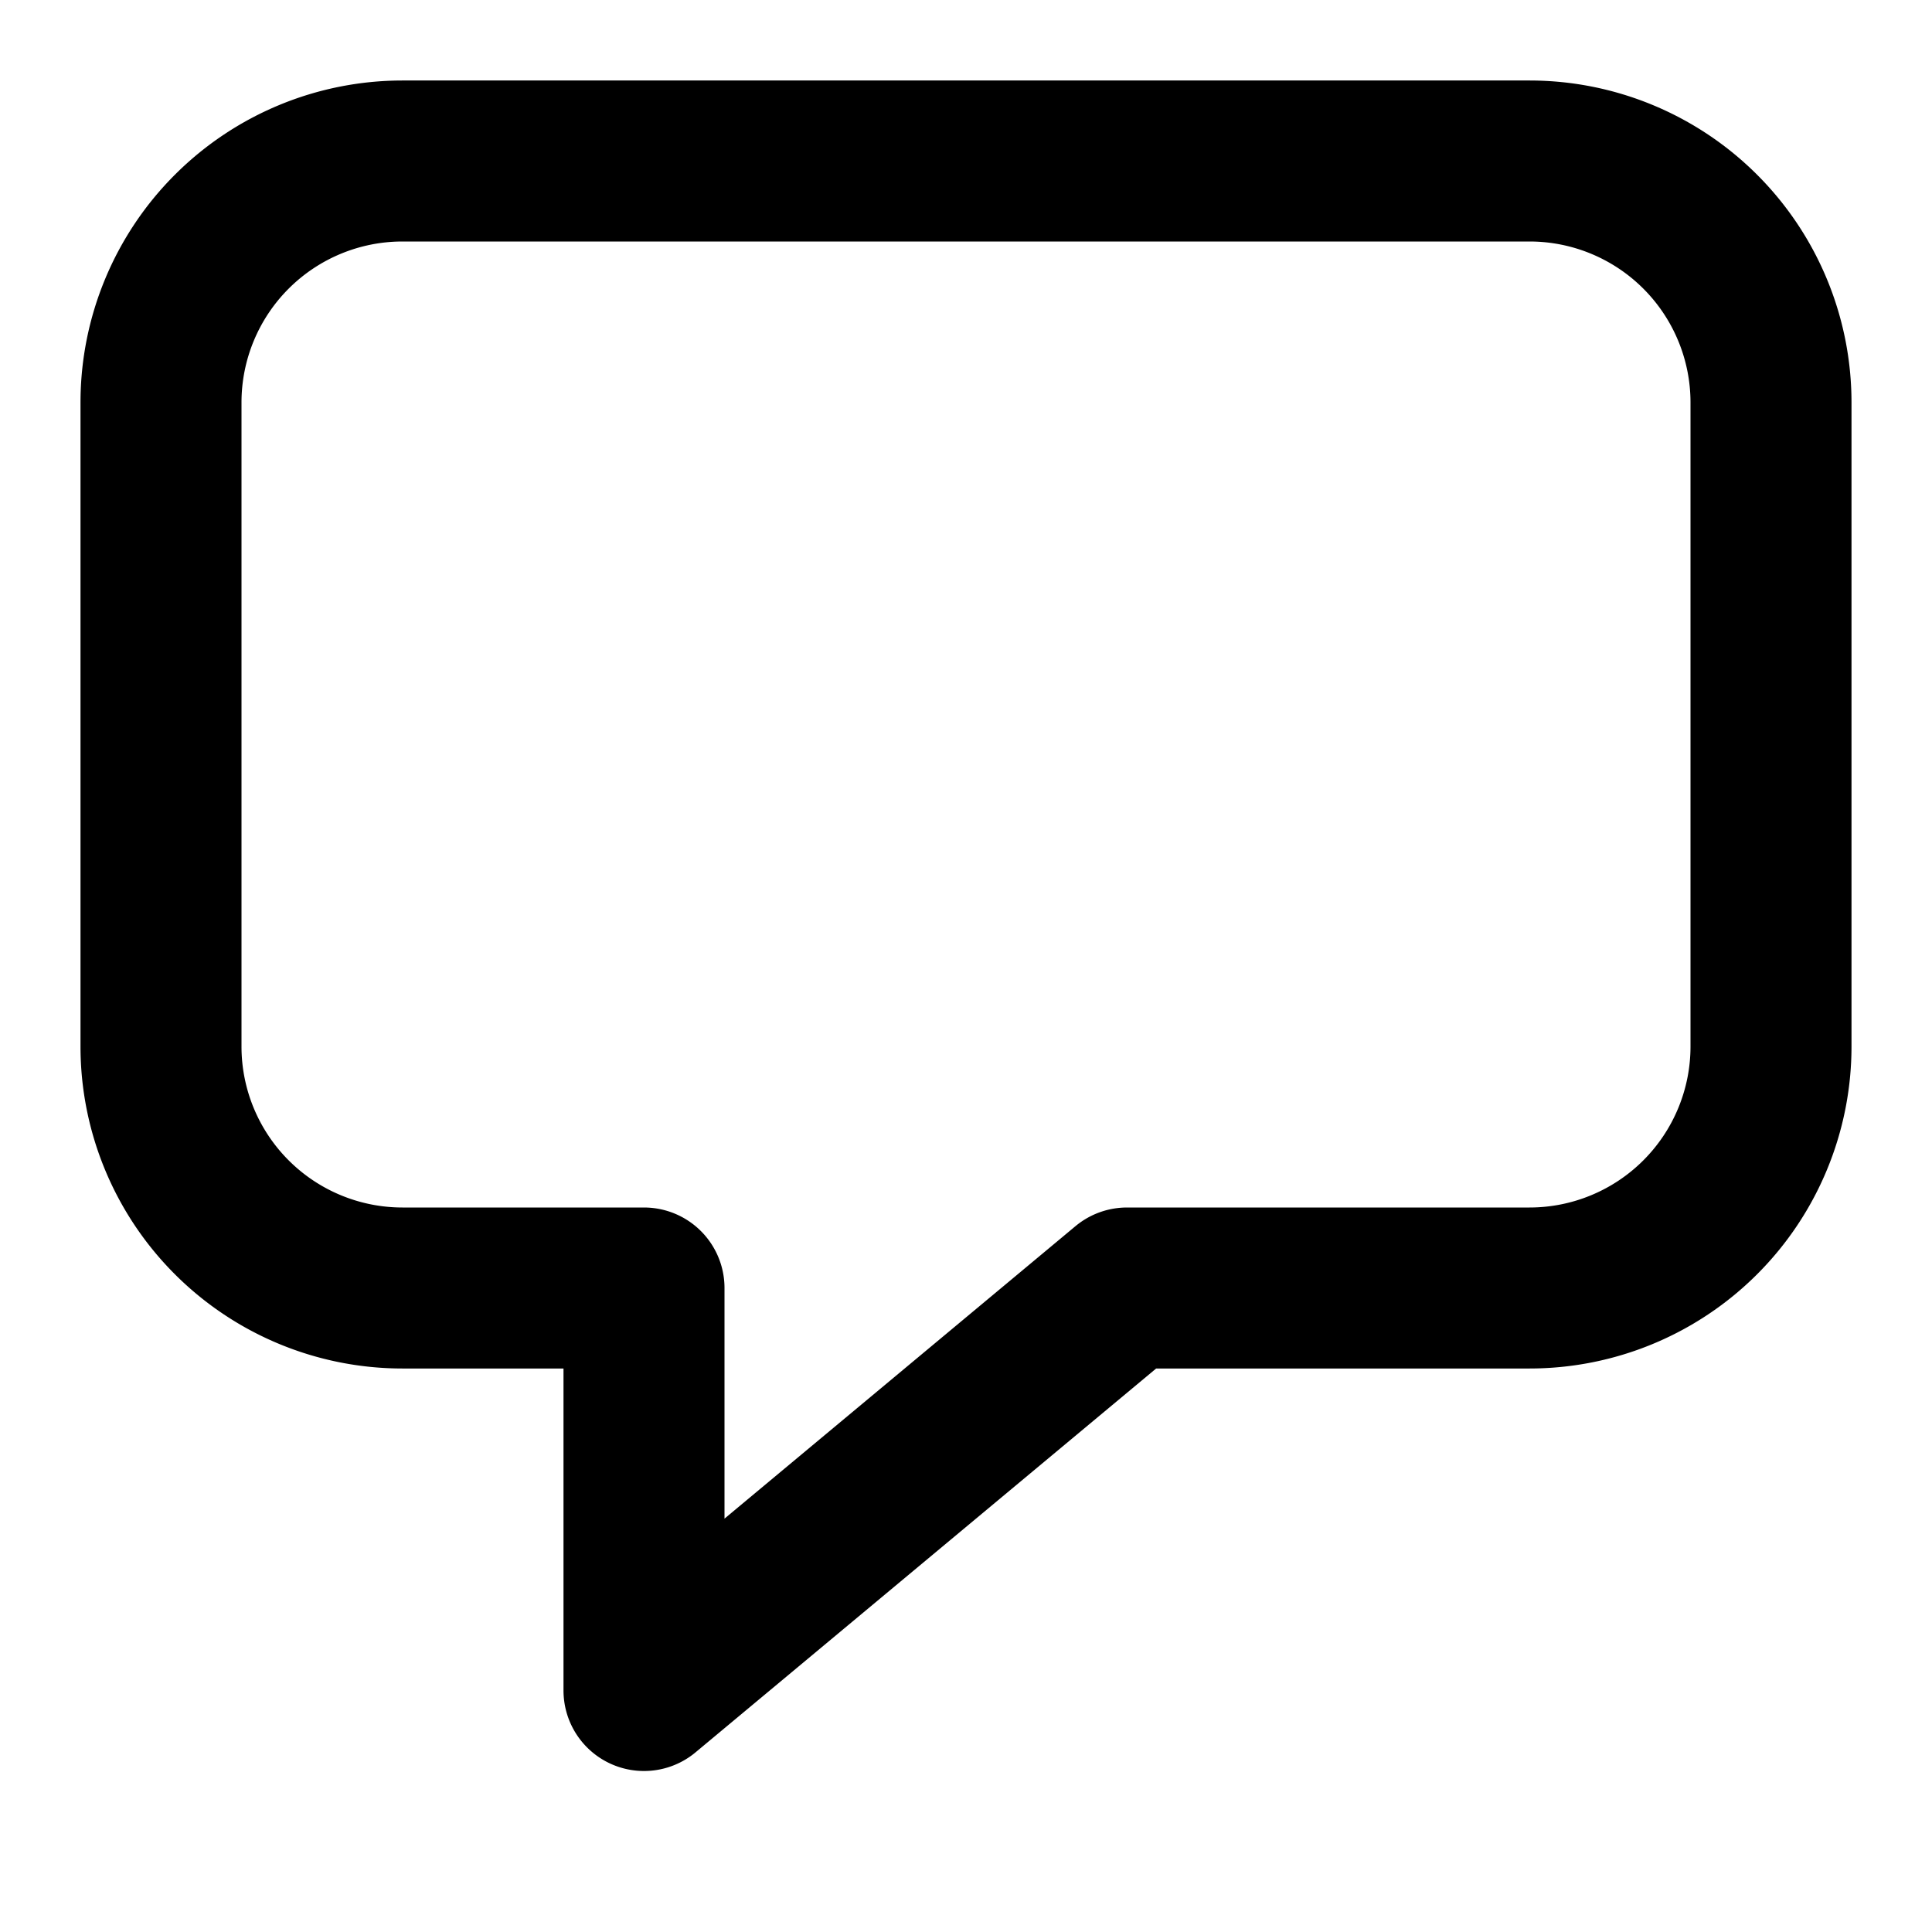
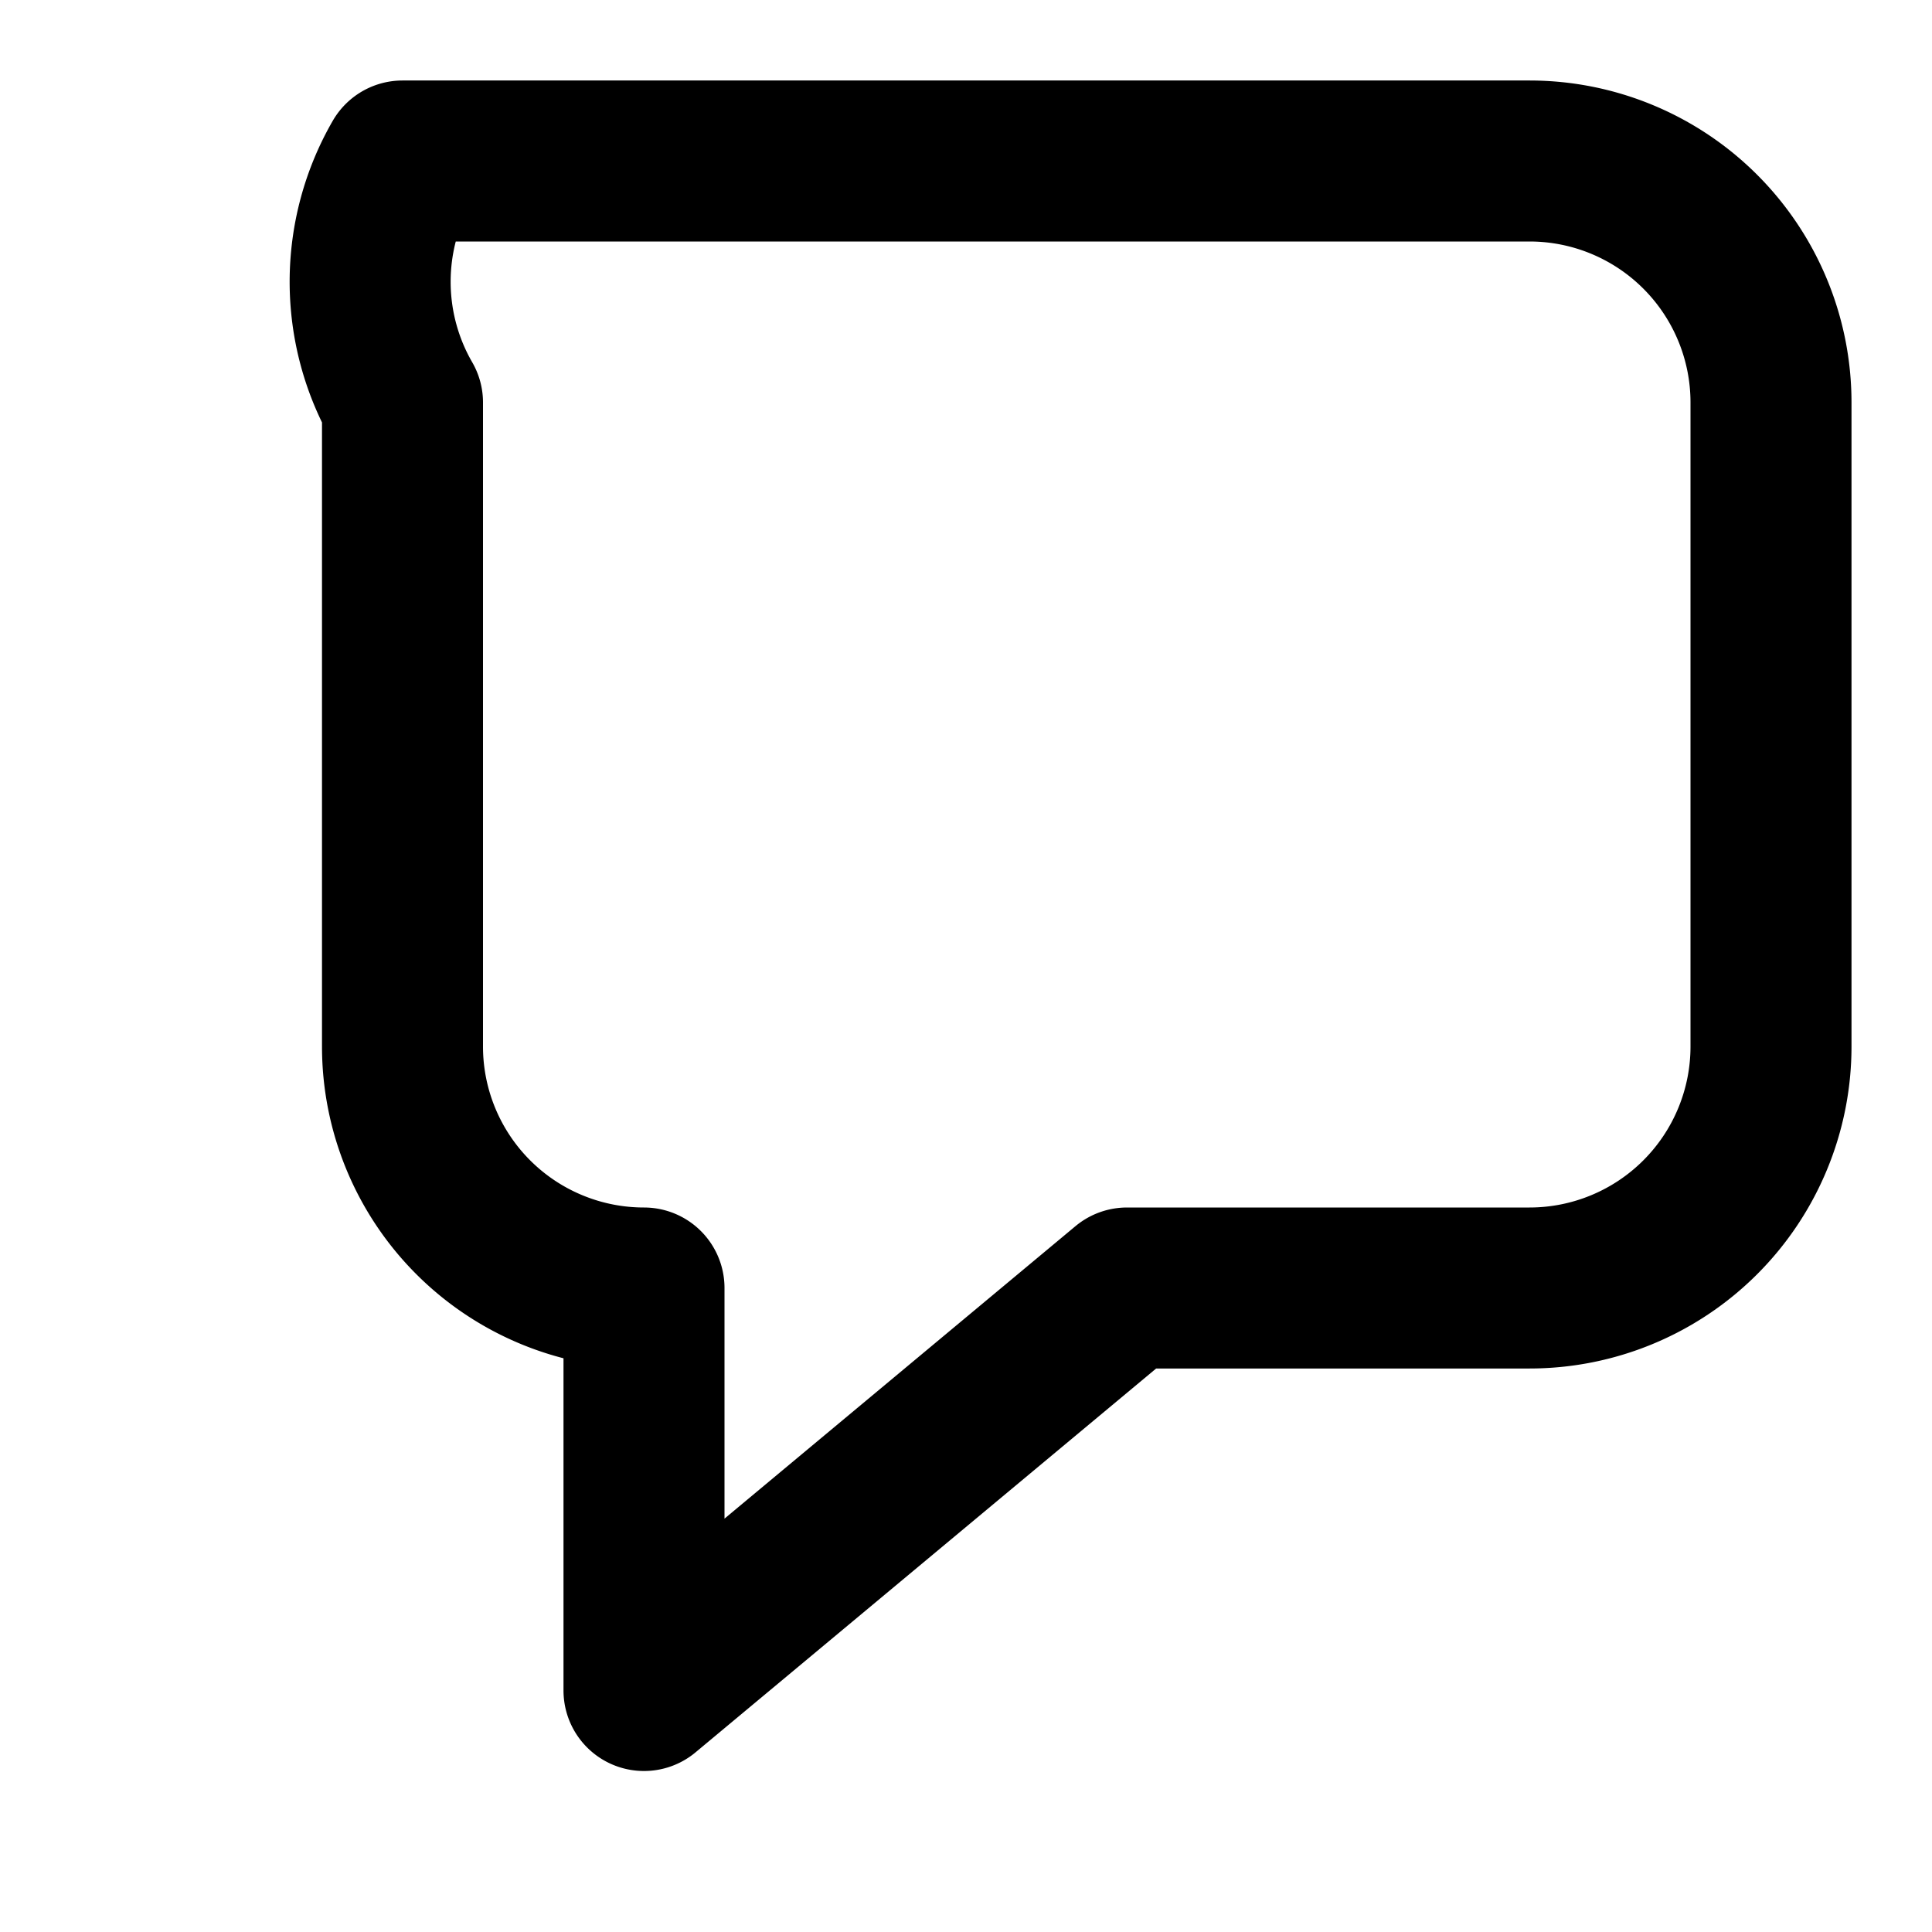
<svg xmlns="http://www.w3.org/2000/svg" viewBox="0 0 24 24" width="36" height="36" fill="none" stroke="#000000" stroke-width="2" stroke-linecap="round" stroke-linejoin="round">
    &lt;!--!  Atomicons Free 1.00 by @atisalab License - https://atomicons.com/license/ (Icons: CC BY 4.0) Copyright 2021 Atomicons --&gt;
-     <path d="M22,5v8a3,3,0,0,1-3,3H14L8,21V16H5a3,3,0,0,1-3-3V5A3,3,0,0,1,5,2H19A3,3,0,0,1,22,5Z" />
+     <path d="M22,5v8a3,3,0,0,1-3,3H14L8,21V16a3,3,0,0,1-3-3V5A3,3,0,0,1,5,2H19A3,3,0,0,1,22,5Z" />
</svg>